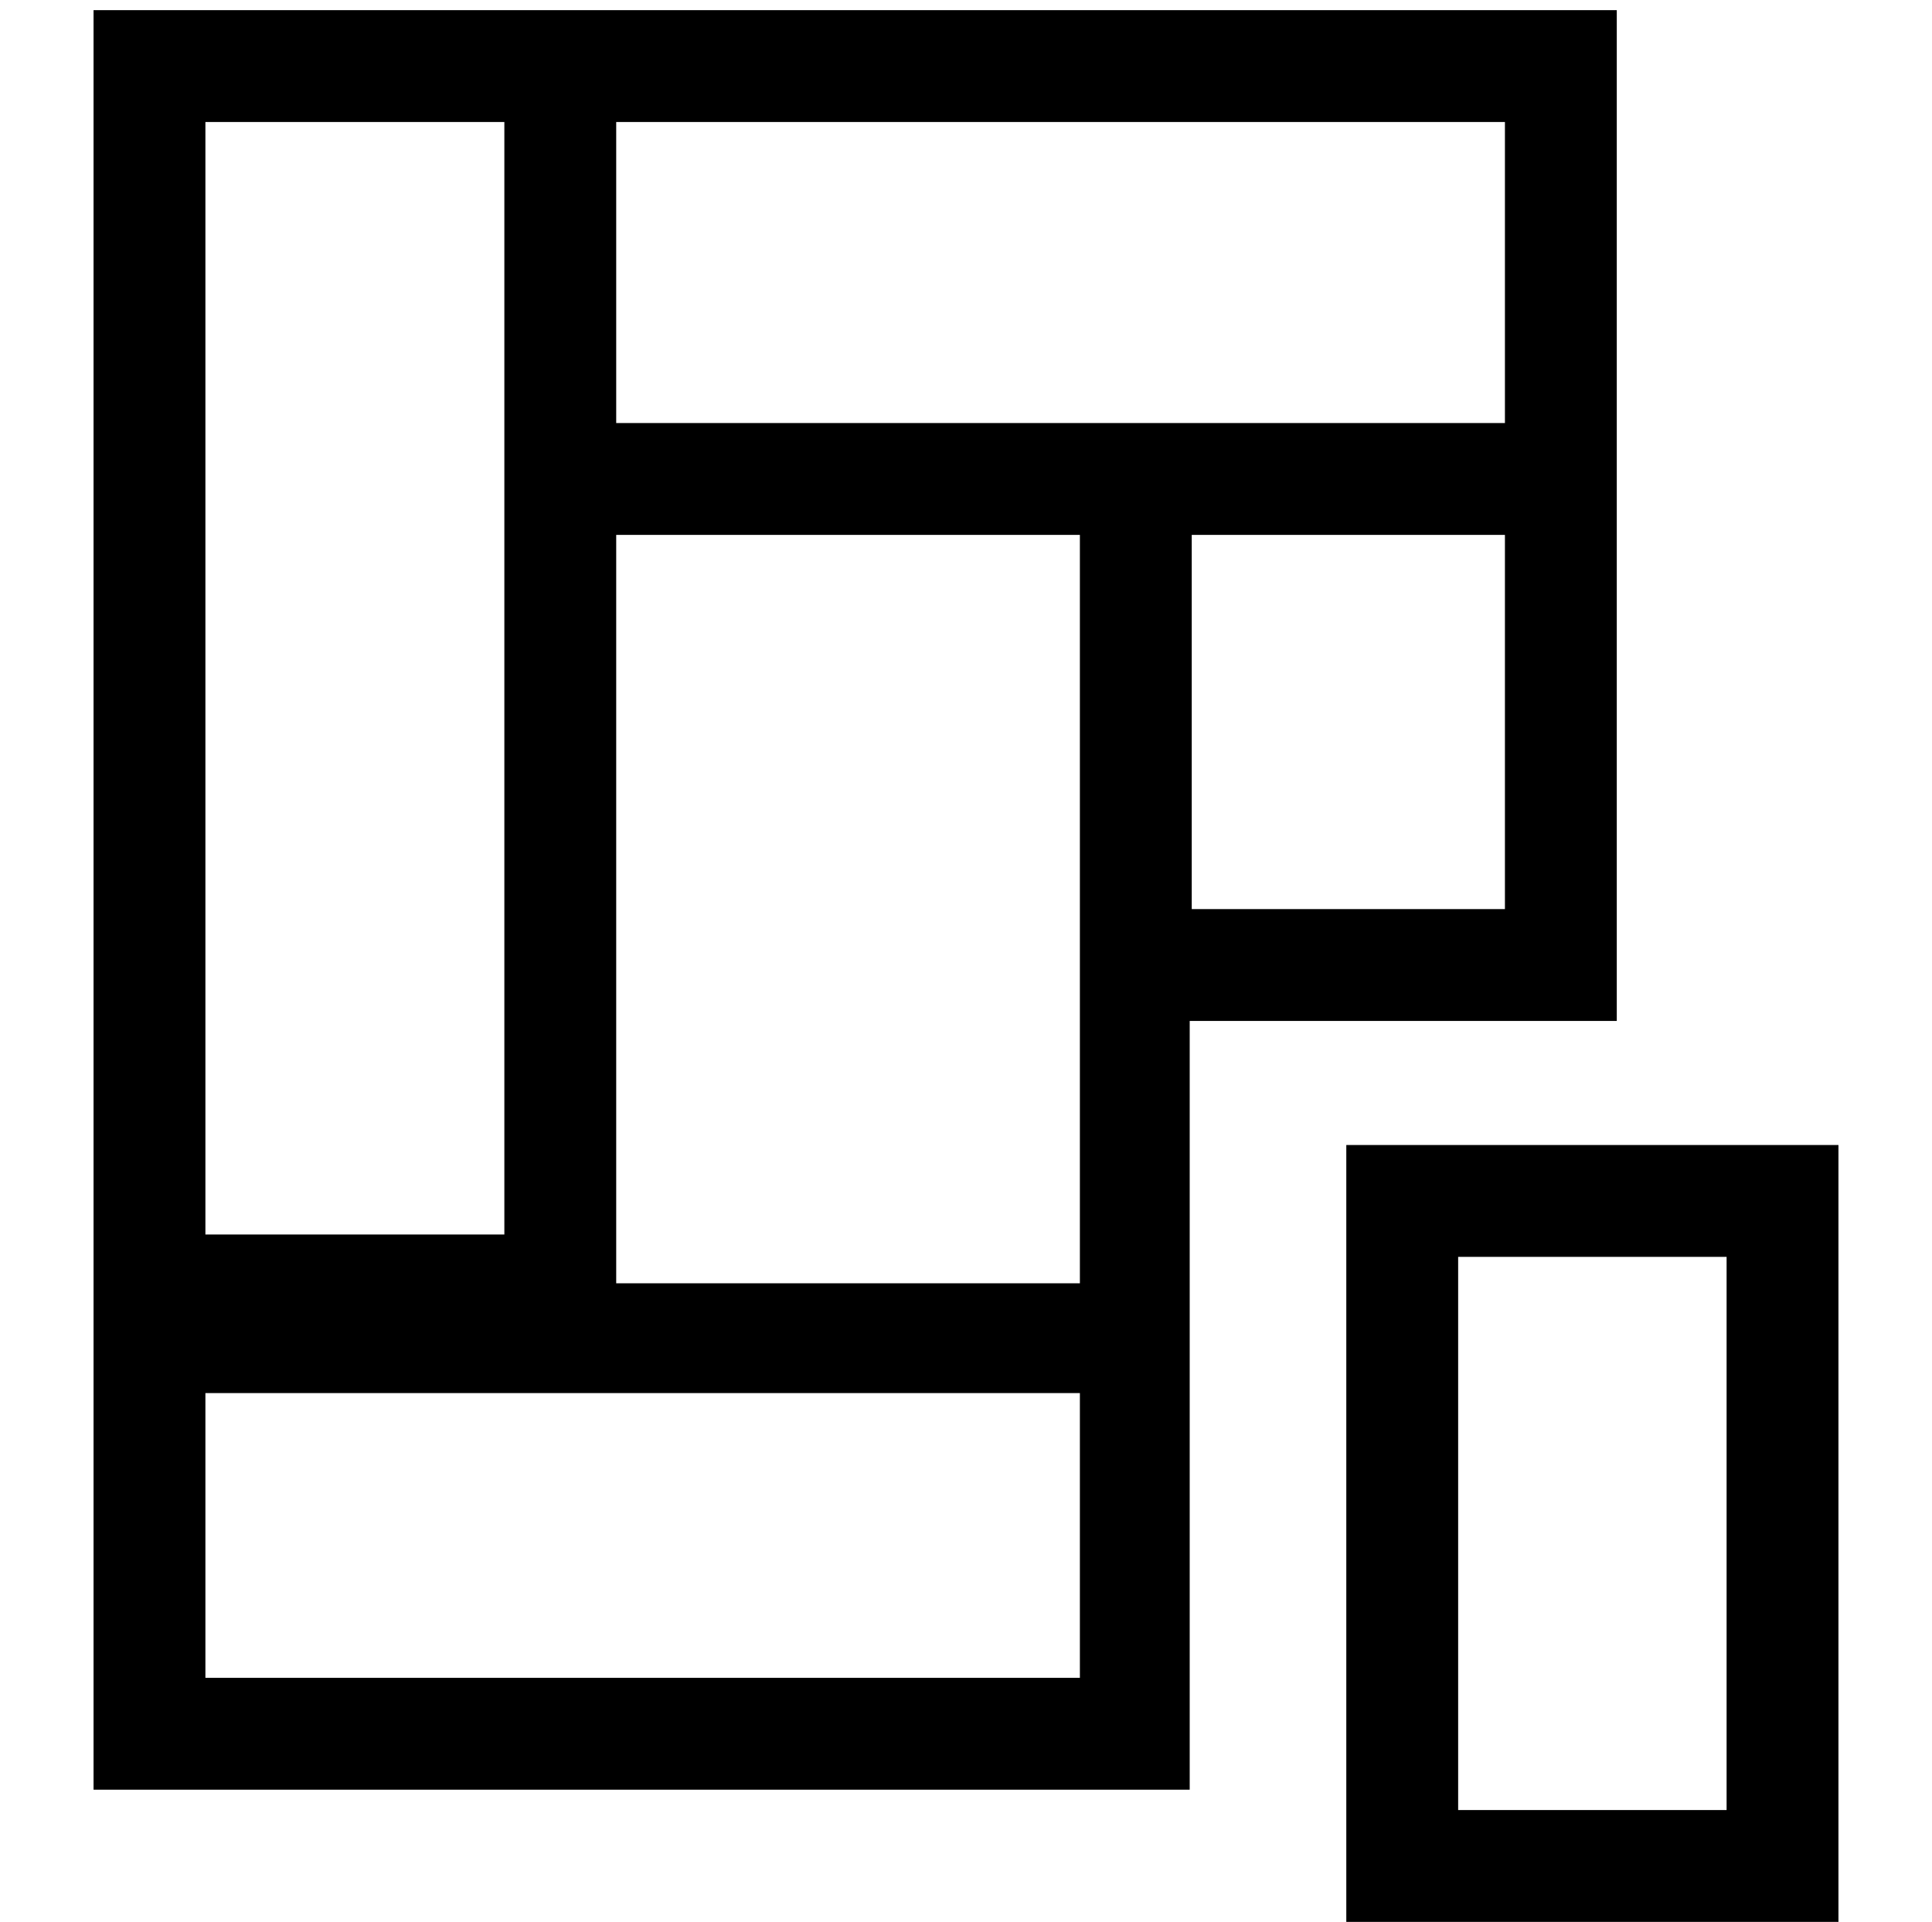
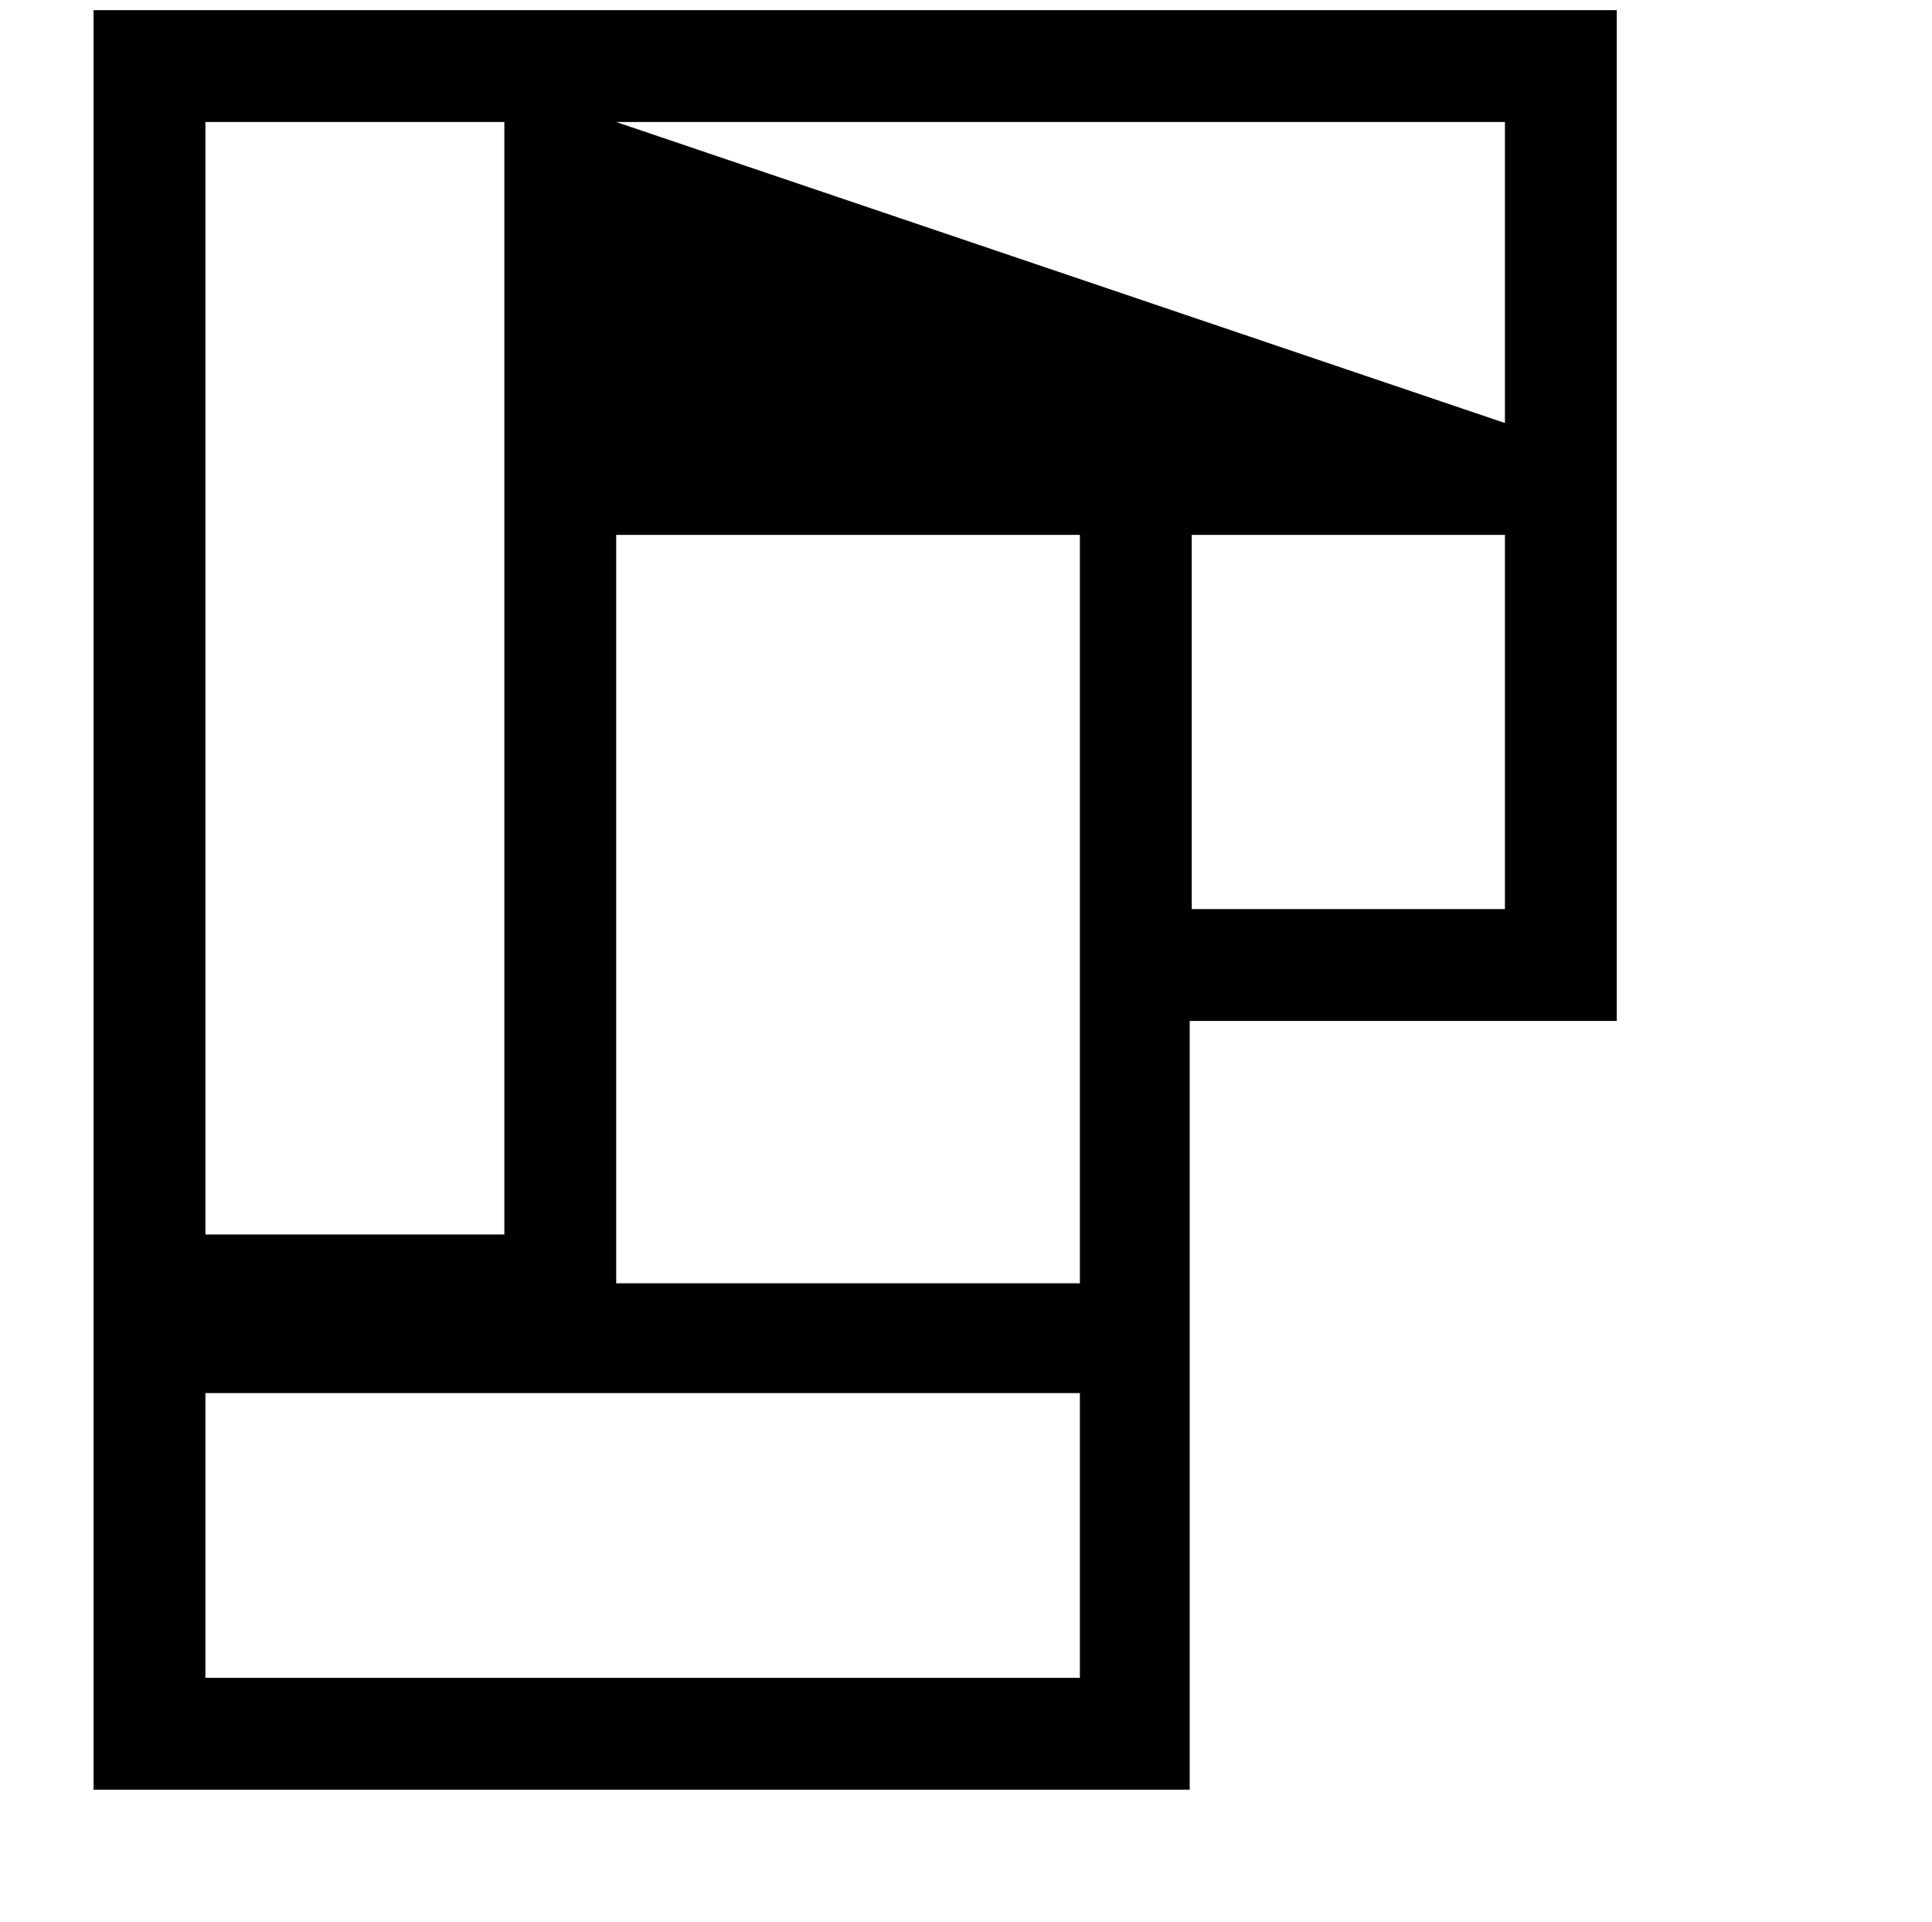
<svg xmlns="http://www.w3.org/2000/svg" id="Layer_1" fill="currentColor" viewBox="0 0 95 94.5">
-   <path d="M66.2,56.3V94.5H90.4V56.3ZM84.9,89H71.7V61.8H84.9Z" />
-   <path d="M79.5,50.2V.5H4.6V88H58.5V50.2ZM74,44.7H58.6V26.3H74ZM30.3,6H74V20.8H30.3ZM10.1,6H24.8V60.7H10.1Zm43,76.5h-43v-14h43Zm0-19.4H30.3V26.3H53.1V63.1Z" />
+   <path d="M79.5,50.2V.5H4.6V88H58.5V50.2ZM74,44.7H58.6V26.3H74ZM30.3,6H74V20.8ZM10.1,6H24.8V60.7H10.1Zm43,76.5h-43v-14h43Zm0-19.4H30.3V26.3H53.1V63.1Z" />
</svg>